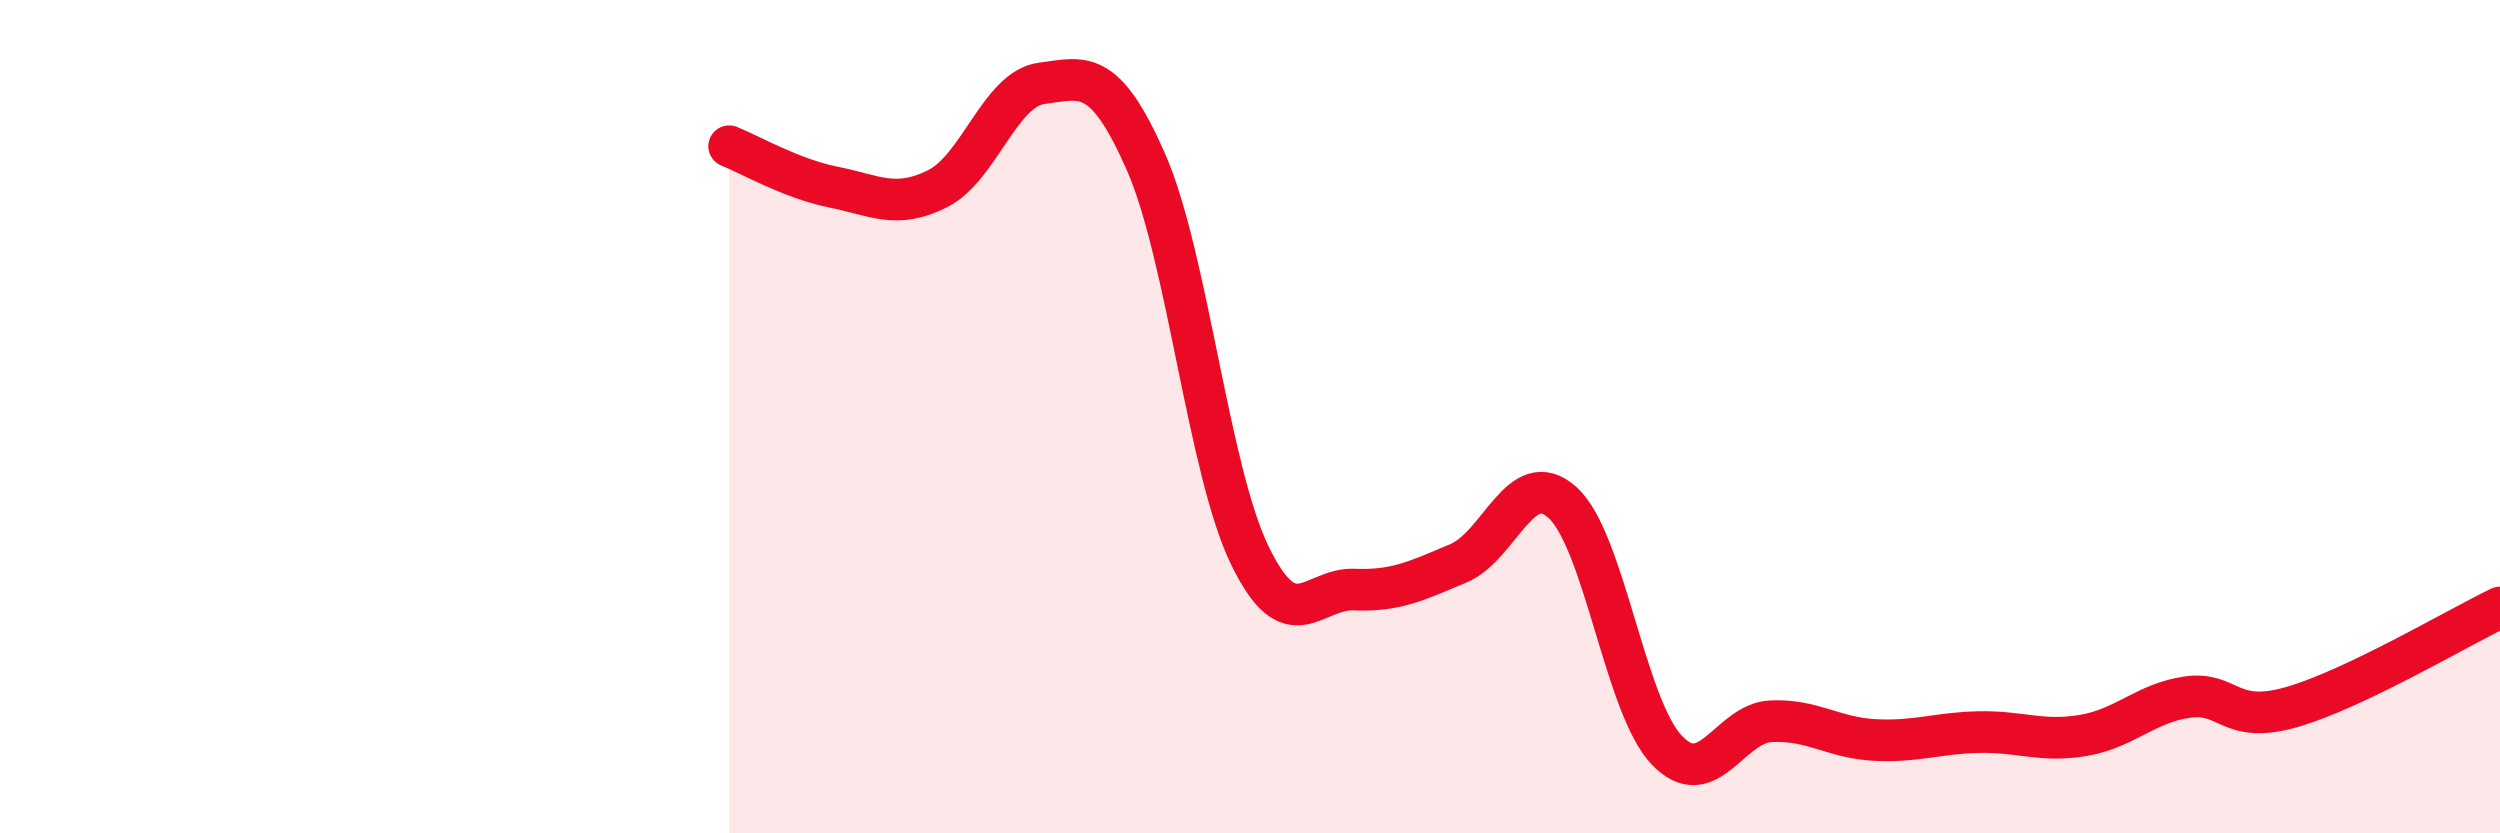
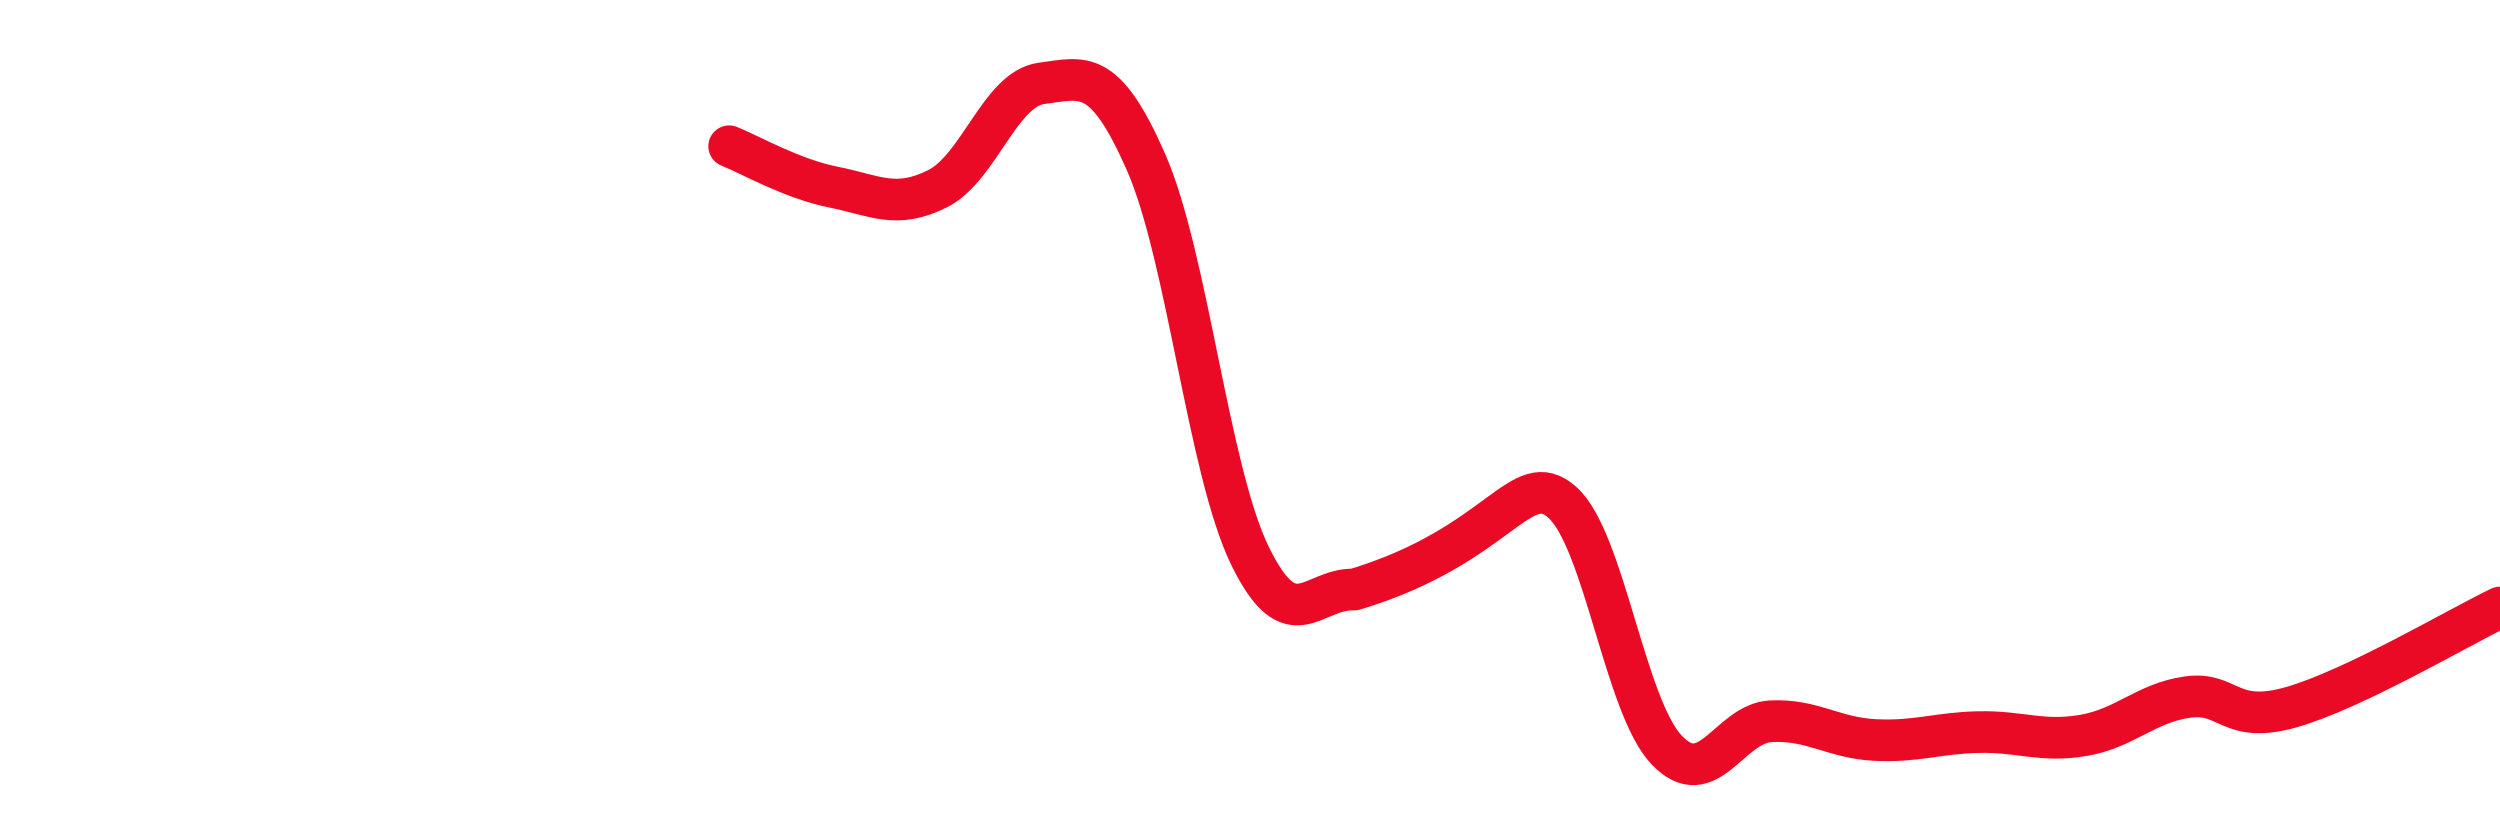
<svg xmlns="http://www.w3.org/2000/svg" width="60" height="20" viewBox="0 0 60 20">
-   <path d="M 17.5,3.51 C 18,3.71 19,4.29 20,4.49 C 21,4.69 21.5,5.03 22.5,4.53 C 23.5,4.03 24,2.13 25,2 C 26,1.87 26.5,1.61 27.5,3.88 C 28.5,6.15 29,11.29 30,13.34 C 31,15.39 31.5,14.11 32.5,14.15 C 33.5,14.19 34,13.94 35,13.52 C 36,13.1 36.5,11.16 37.5,12.06 C 38.5,12.96 39,16.95 40,18 C 41,19.05 41.5,17.36 42.5,17.31 C 43.5,17.26 44,17.71 45,17.76 C 46,17.81 46.5,17.59 47.5,17.57 C 48.5,17.55 49,17.82 50,17.65 C 51,17.48 51.5,16.87 52.5,16.73 C 53.5,16.59 53.5,17.4 55,16.97 C 56.5,16.54 59,15.06 60,14.58L60 20L17.5 20Z" fill="#EB0A25" opacity="0.1" stroke-linecap="round" stroke-linejoin="round" />
-   <path d="M 17.5,3.51 C 18,3.71 19,4.29 20,4.49 C 21,4.69 21.5,5.03 22.5,4.53 C 23.5,4.03 24,2.13 25,2 C 26,1.87 26.5,1.61 27.5,3.88 C 28.5,6.15 29,11.29 30,13.34 C 31,15.39 31.5,14.11 32.5,14.15 C 33.5,14.19 34,13.94 35,13.52 C 36,13.1 36.5,11.16 37.5,12.06 C 38.5,12.96 39,16.95 40,18 C 41,19.05 41.5,17.36 42.5,17.31 C 43.5,17.26 44,17.71 45,17.76 C 46,17.81 46.5,17.59 47.5,17.57 C 48.5,17.55 49,17.82 50,17.65 C 51,17.48 51.5,16.87 52.5,16.73 C 53.5,16.59 53.5,17.4 55,16.97 C 56.5,16.54 59,15.06 60,14.58" stroke="#EB0A25" stroke-width="1" fill="none" stroke-linecap="round" stroke-linejoin="round" />
+   <path d="M 17.5,3.51 C 18,3.71 19,4.29 20,4.49 C 21,4.69 21.5,5.03 22.5,4.53 C 23.5,4.03 24,2.13 25,2 C 26,1.87 26.5,1.61 27.5,3.88 C 28.5,6.15 29,11.29 30,13.34 C 31,15.39 31.5,14.11 32.5,14.15 C 36,13.1 36.5,11.16 37.5,12.06 C 38.5,12.96 39,16.95 40,18 C 41,19.05 41.5,17.36 42.5,17.31 C 43.5,17.26 44,17.71 45,17.76 C 46,17.81 46.5,17.59 47.5,17.57 C 48.5,17.55 49,17.82 50,17.65 C 51,17.48 51.5,16.87 52.5,16.73 C 53.5,16.59 53.5,17.4 55,16.97 C 56.5,16.54 59,15.06 60,14.58" stroke="#EB0A25" stroke-width="1" fill="none" stroke-linecap="round" stroke-linejoin="round" />
</svg>